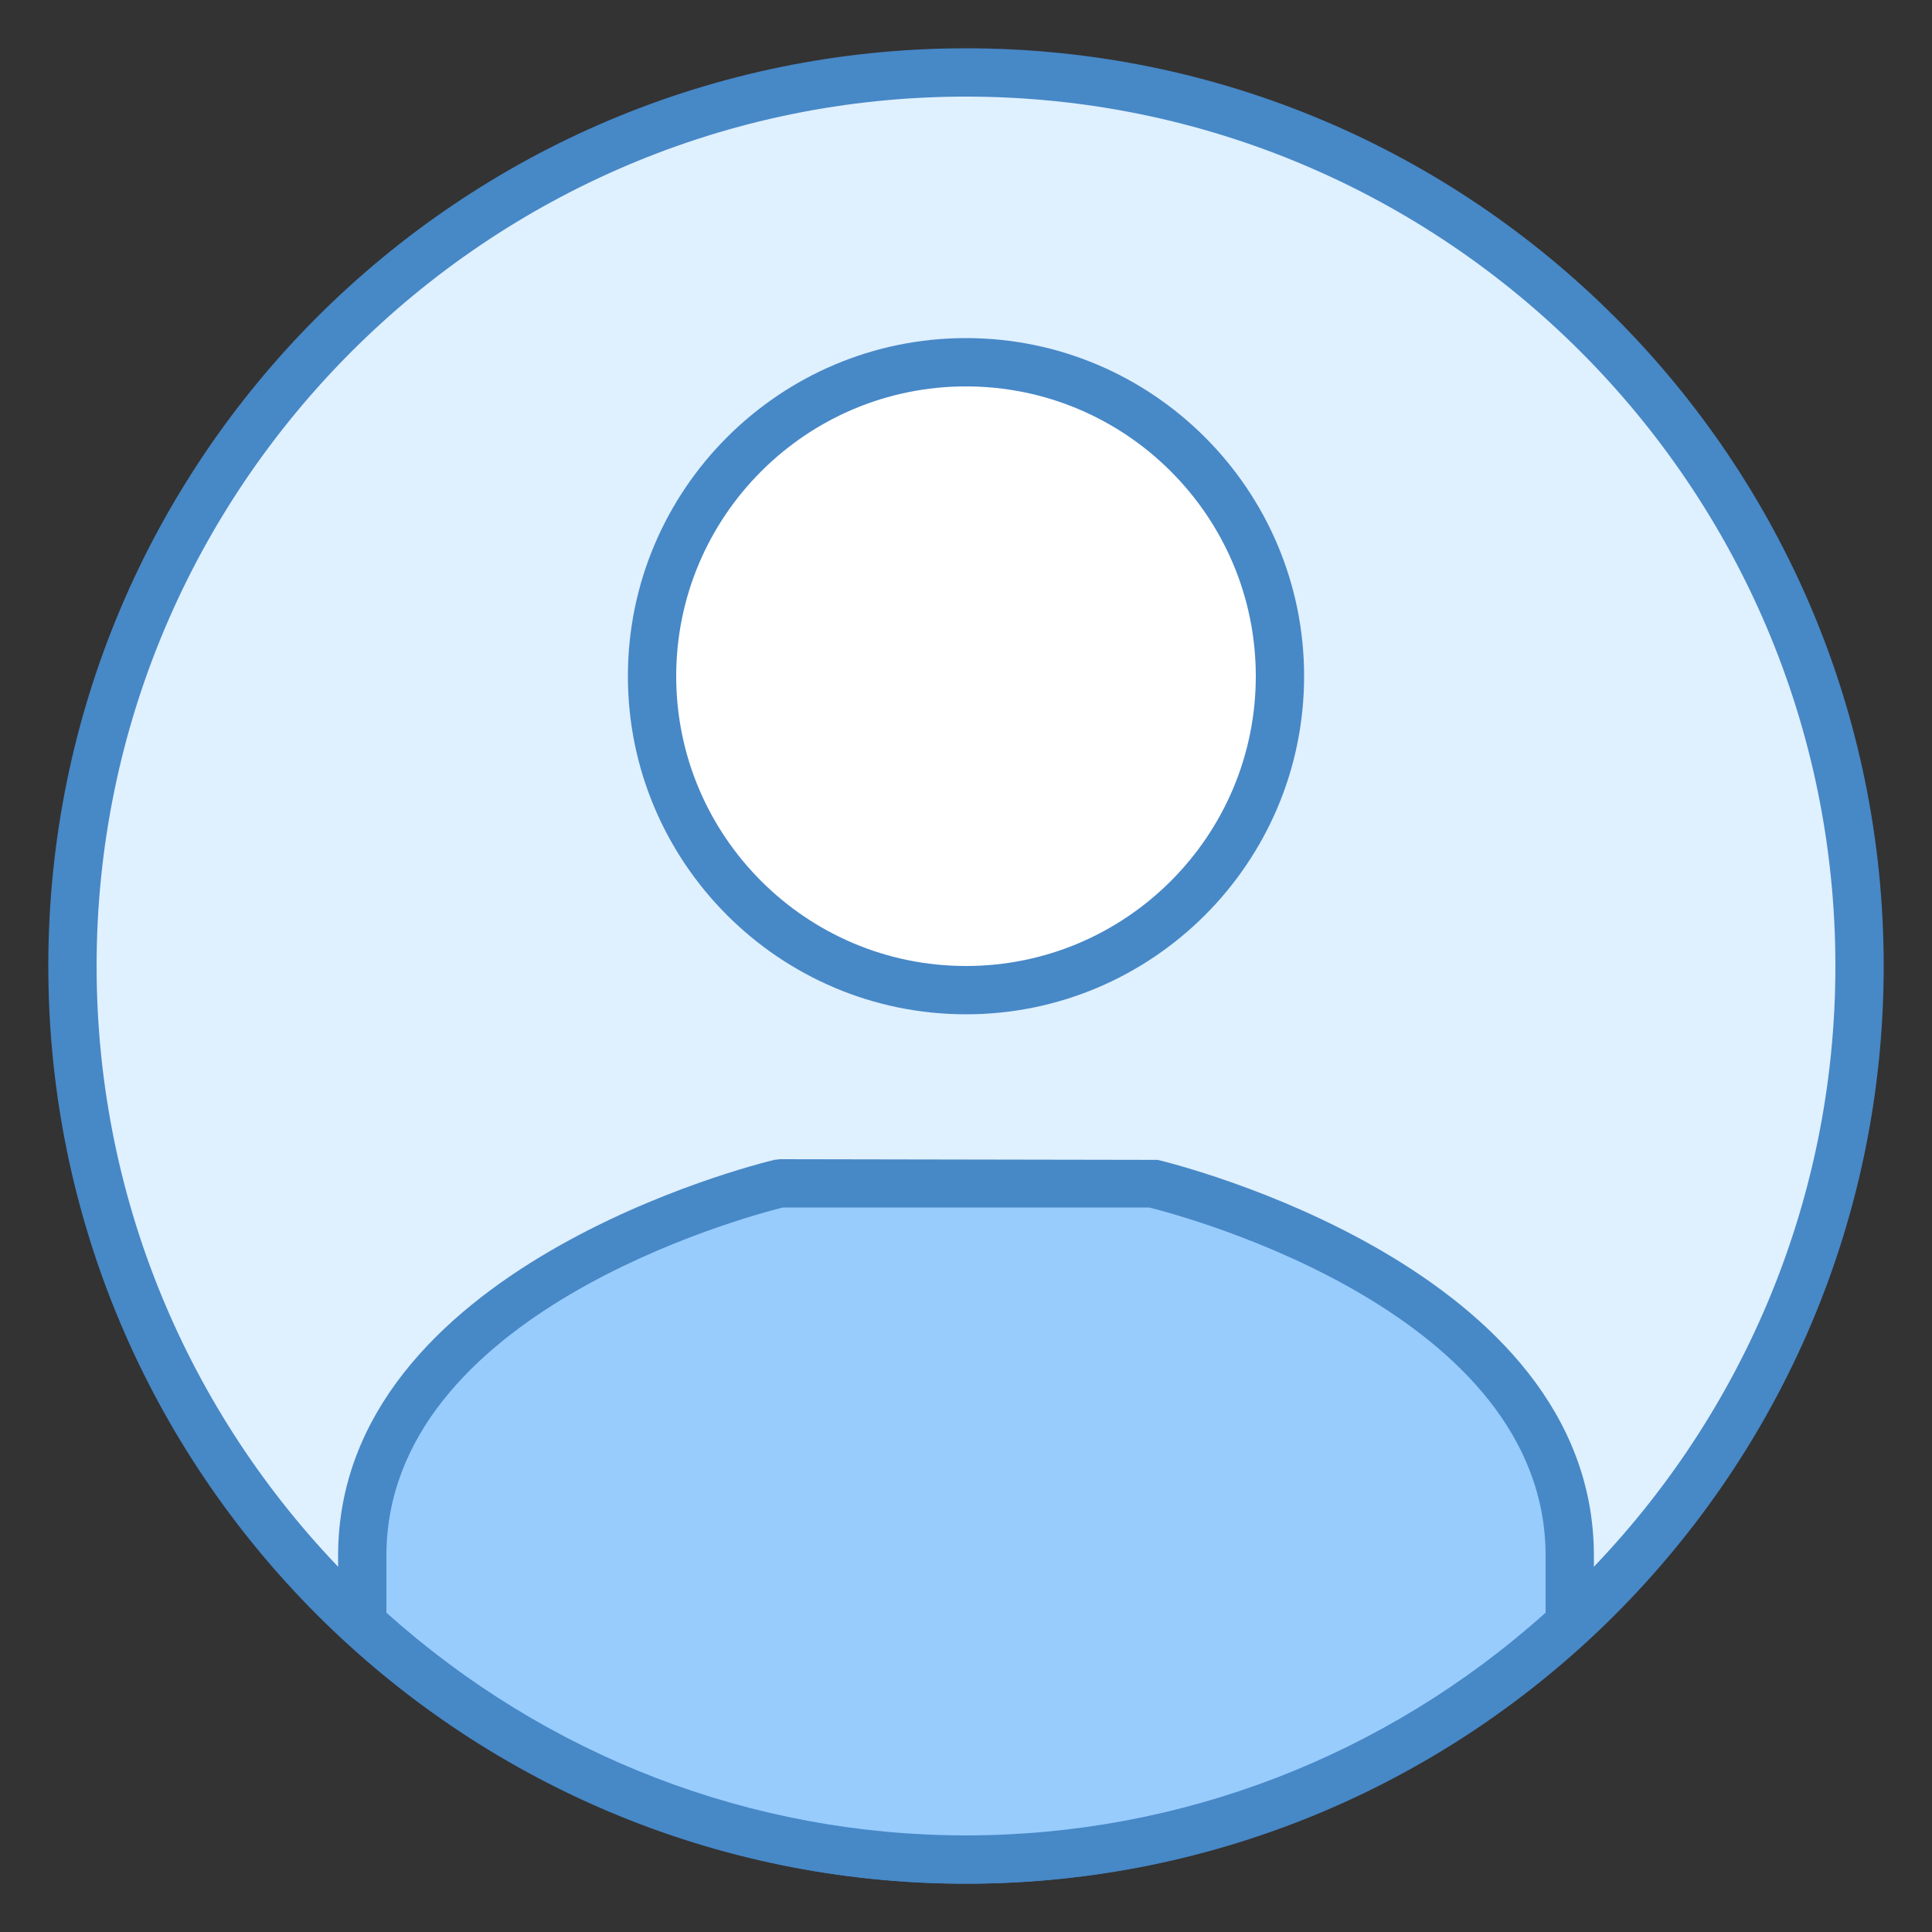
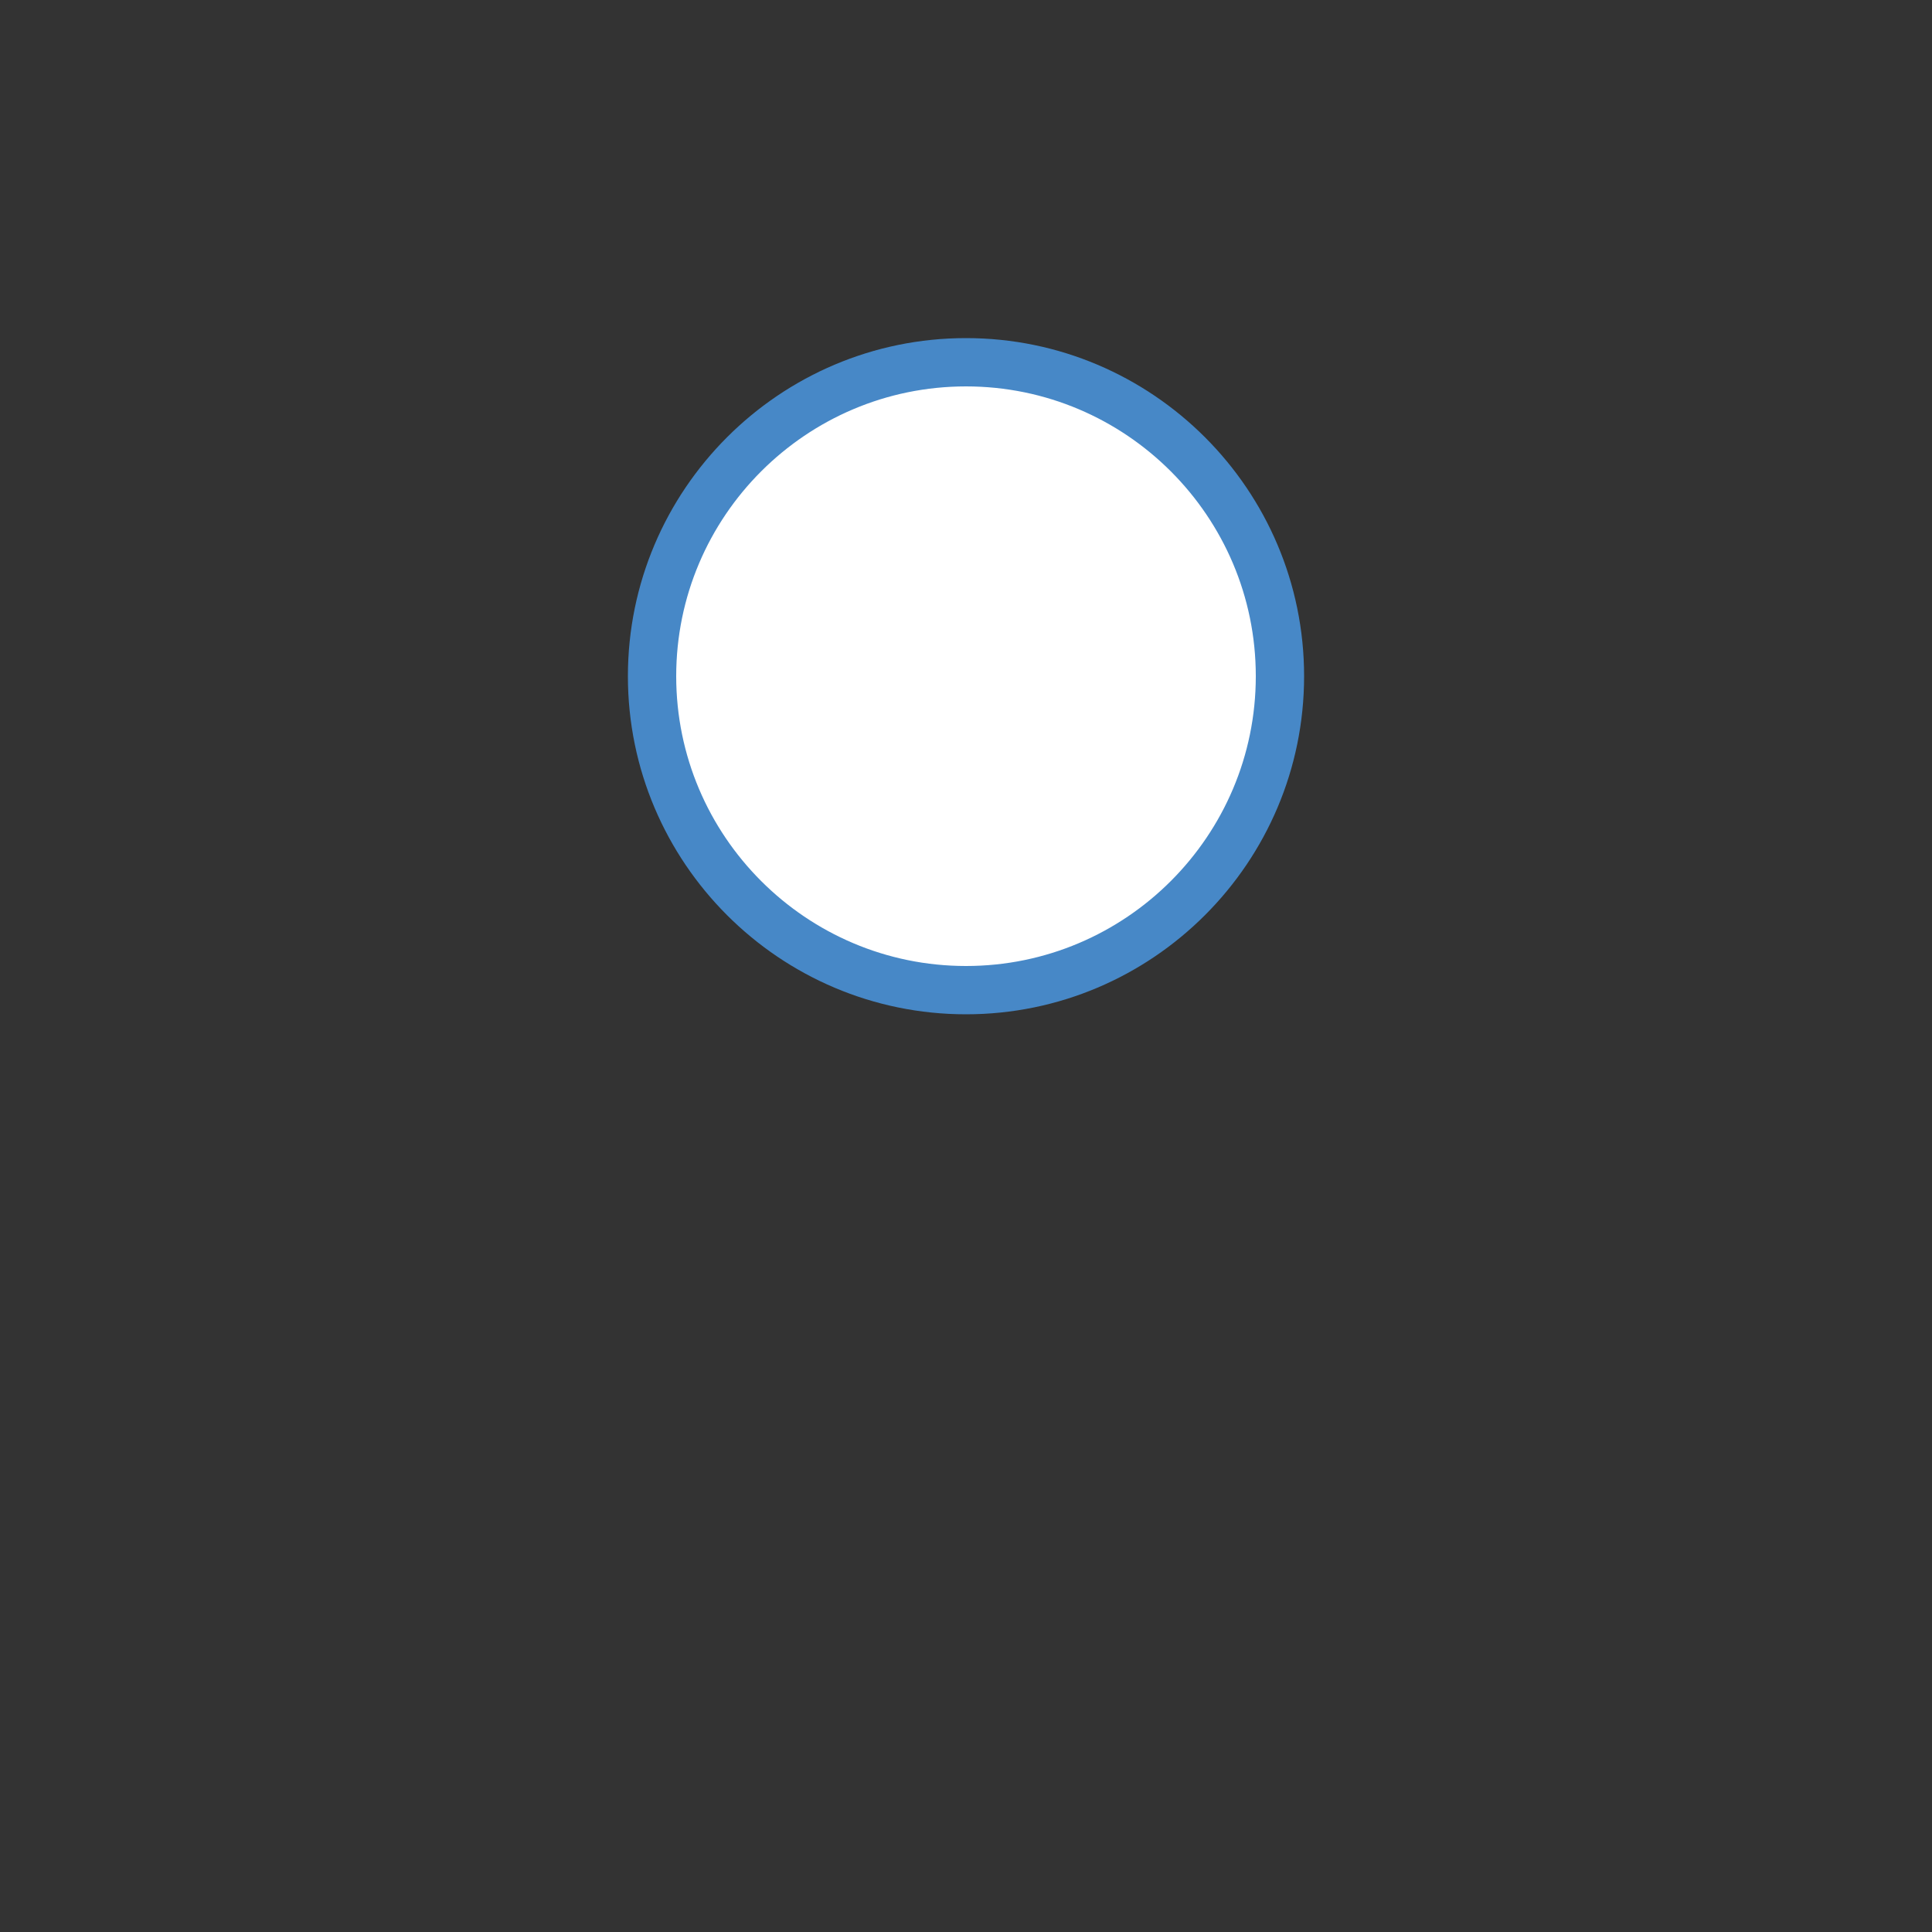
<svg xmlns="http://www.w3.org/2000/svg" width="100" height="100" viewBox="0 0 100 100" fill="none">
  <rect x="0" y="0" width="100" height="100" fill="#333333" stroke="none" />
-   <path d="M50 96.25C24.497 96.25 3.75 75.502 3.75 50C3.75 24.497 24.497 3.75 50 3.75C75.502 3.75 96.25 24.497 96.25 50C96.25 75.502 75.502 96.25 50 96.25Z" fill="#DFF0FE" />
-   <path d="M50 5C74.812 5 95 25.188 95 50C95 74.812 74.812 95 50 95C25.188 95 5 74.812 5 50C5 25.188 25.188 5 50 5ZM50 2.5C23.767 2.5 2.5 23.767 2.5 50C2.5 76.233 23.767 97.5 50 97.5C76.233 97.5 97.5 76.233 97.5 50C97.5 23.767 76.233 2.5 50 2.5Z" fill="#4788C7" />
-   <path d="M59.633 61.25H40.367C39.245 61.517 18.75 66.623 18.75 80.53V84.025C26.985 91.593 37.935 96.25 50 96.25C62.065 96.25 73.015 91.593 81.25 84.025V80.53C81.25 66.63 60.755 61.517 59.633 61.25Z" fill="#98CCFD" />
-   <path d="M50 97.5C38.115 97.5 26.715 93.043 17.905 84.948L17.5 84.575V80.53C17.5 65.605 39.155 60.255 40.078 60.035L40.367 60L59.922 60.035C60.845 60.255 82.5 65.605 82.5 80.53V84.575L82.095 84.945C73.285 93.043 61.885 97.5 50 97.5ZM20 83.472C28.29 90.91 38.922 95 50 95C61.078 95 71.71 90.91 80 83.472V80.53C80 67.975 61.445 62.99 59.48 62.5H40.517C38.555 62.99 20 67.972 20 80.53V83.472Z" fill="#4788C7" />
  <path d="M50 51.25C41.04 51.25 33.75 43.96 33.75 35C33.75 26.04 41.04 18.75 50 18.75C58.96 18.75 66.25 26.04 66.25 35C66.25 43.96 58.96 51.25 50 51.25Z" fill="white" />
  <path d="M50 52.5C40.35 52.5 32.5 44.648 32.5 35C32.5 25.352 40.35 17.5 50 17.5C59.65 17.5 67.5 25.352 67.5 35C67.5 44.648 59.65 52.5 50 52.5ZM50 20C41.727 20 35 26.727 35 35C35 43.273 41.727 50 50 50C58.273 50 65 43.273 65 35C65 26.727 58.273 20 50 20Z" fill="#4788C7" />
</svg>